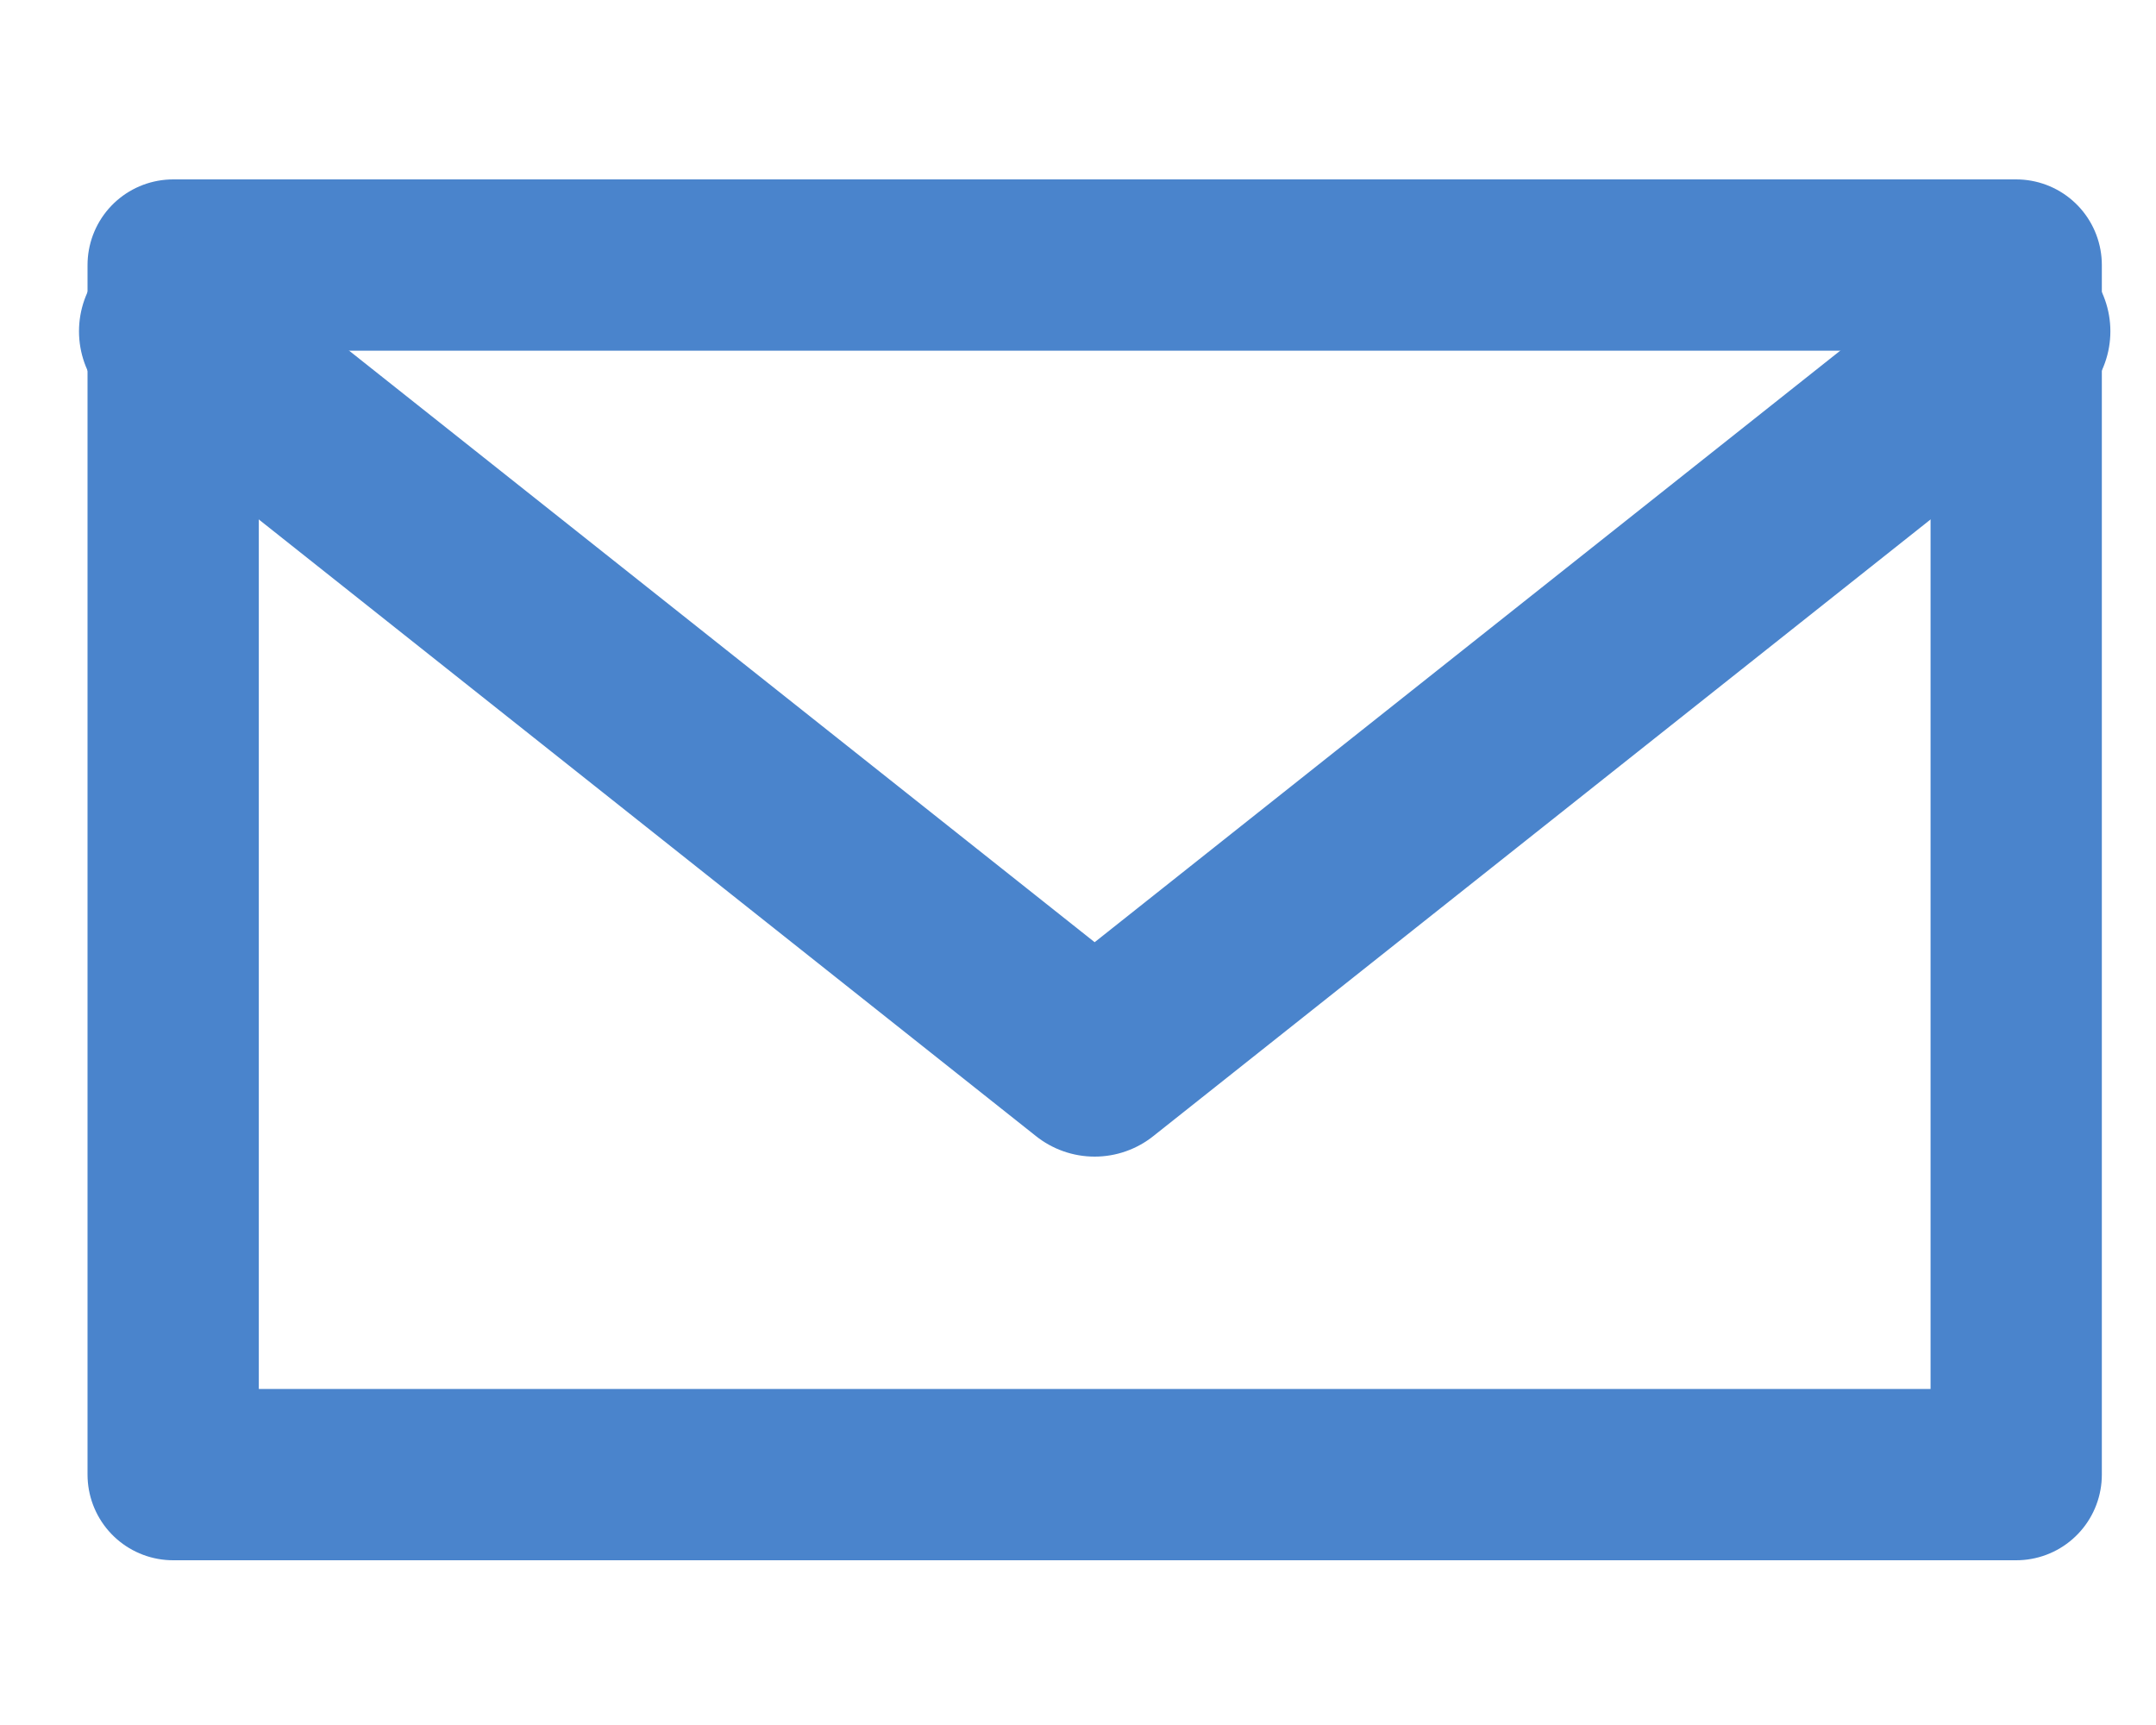
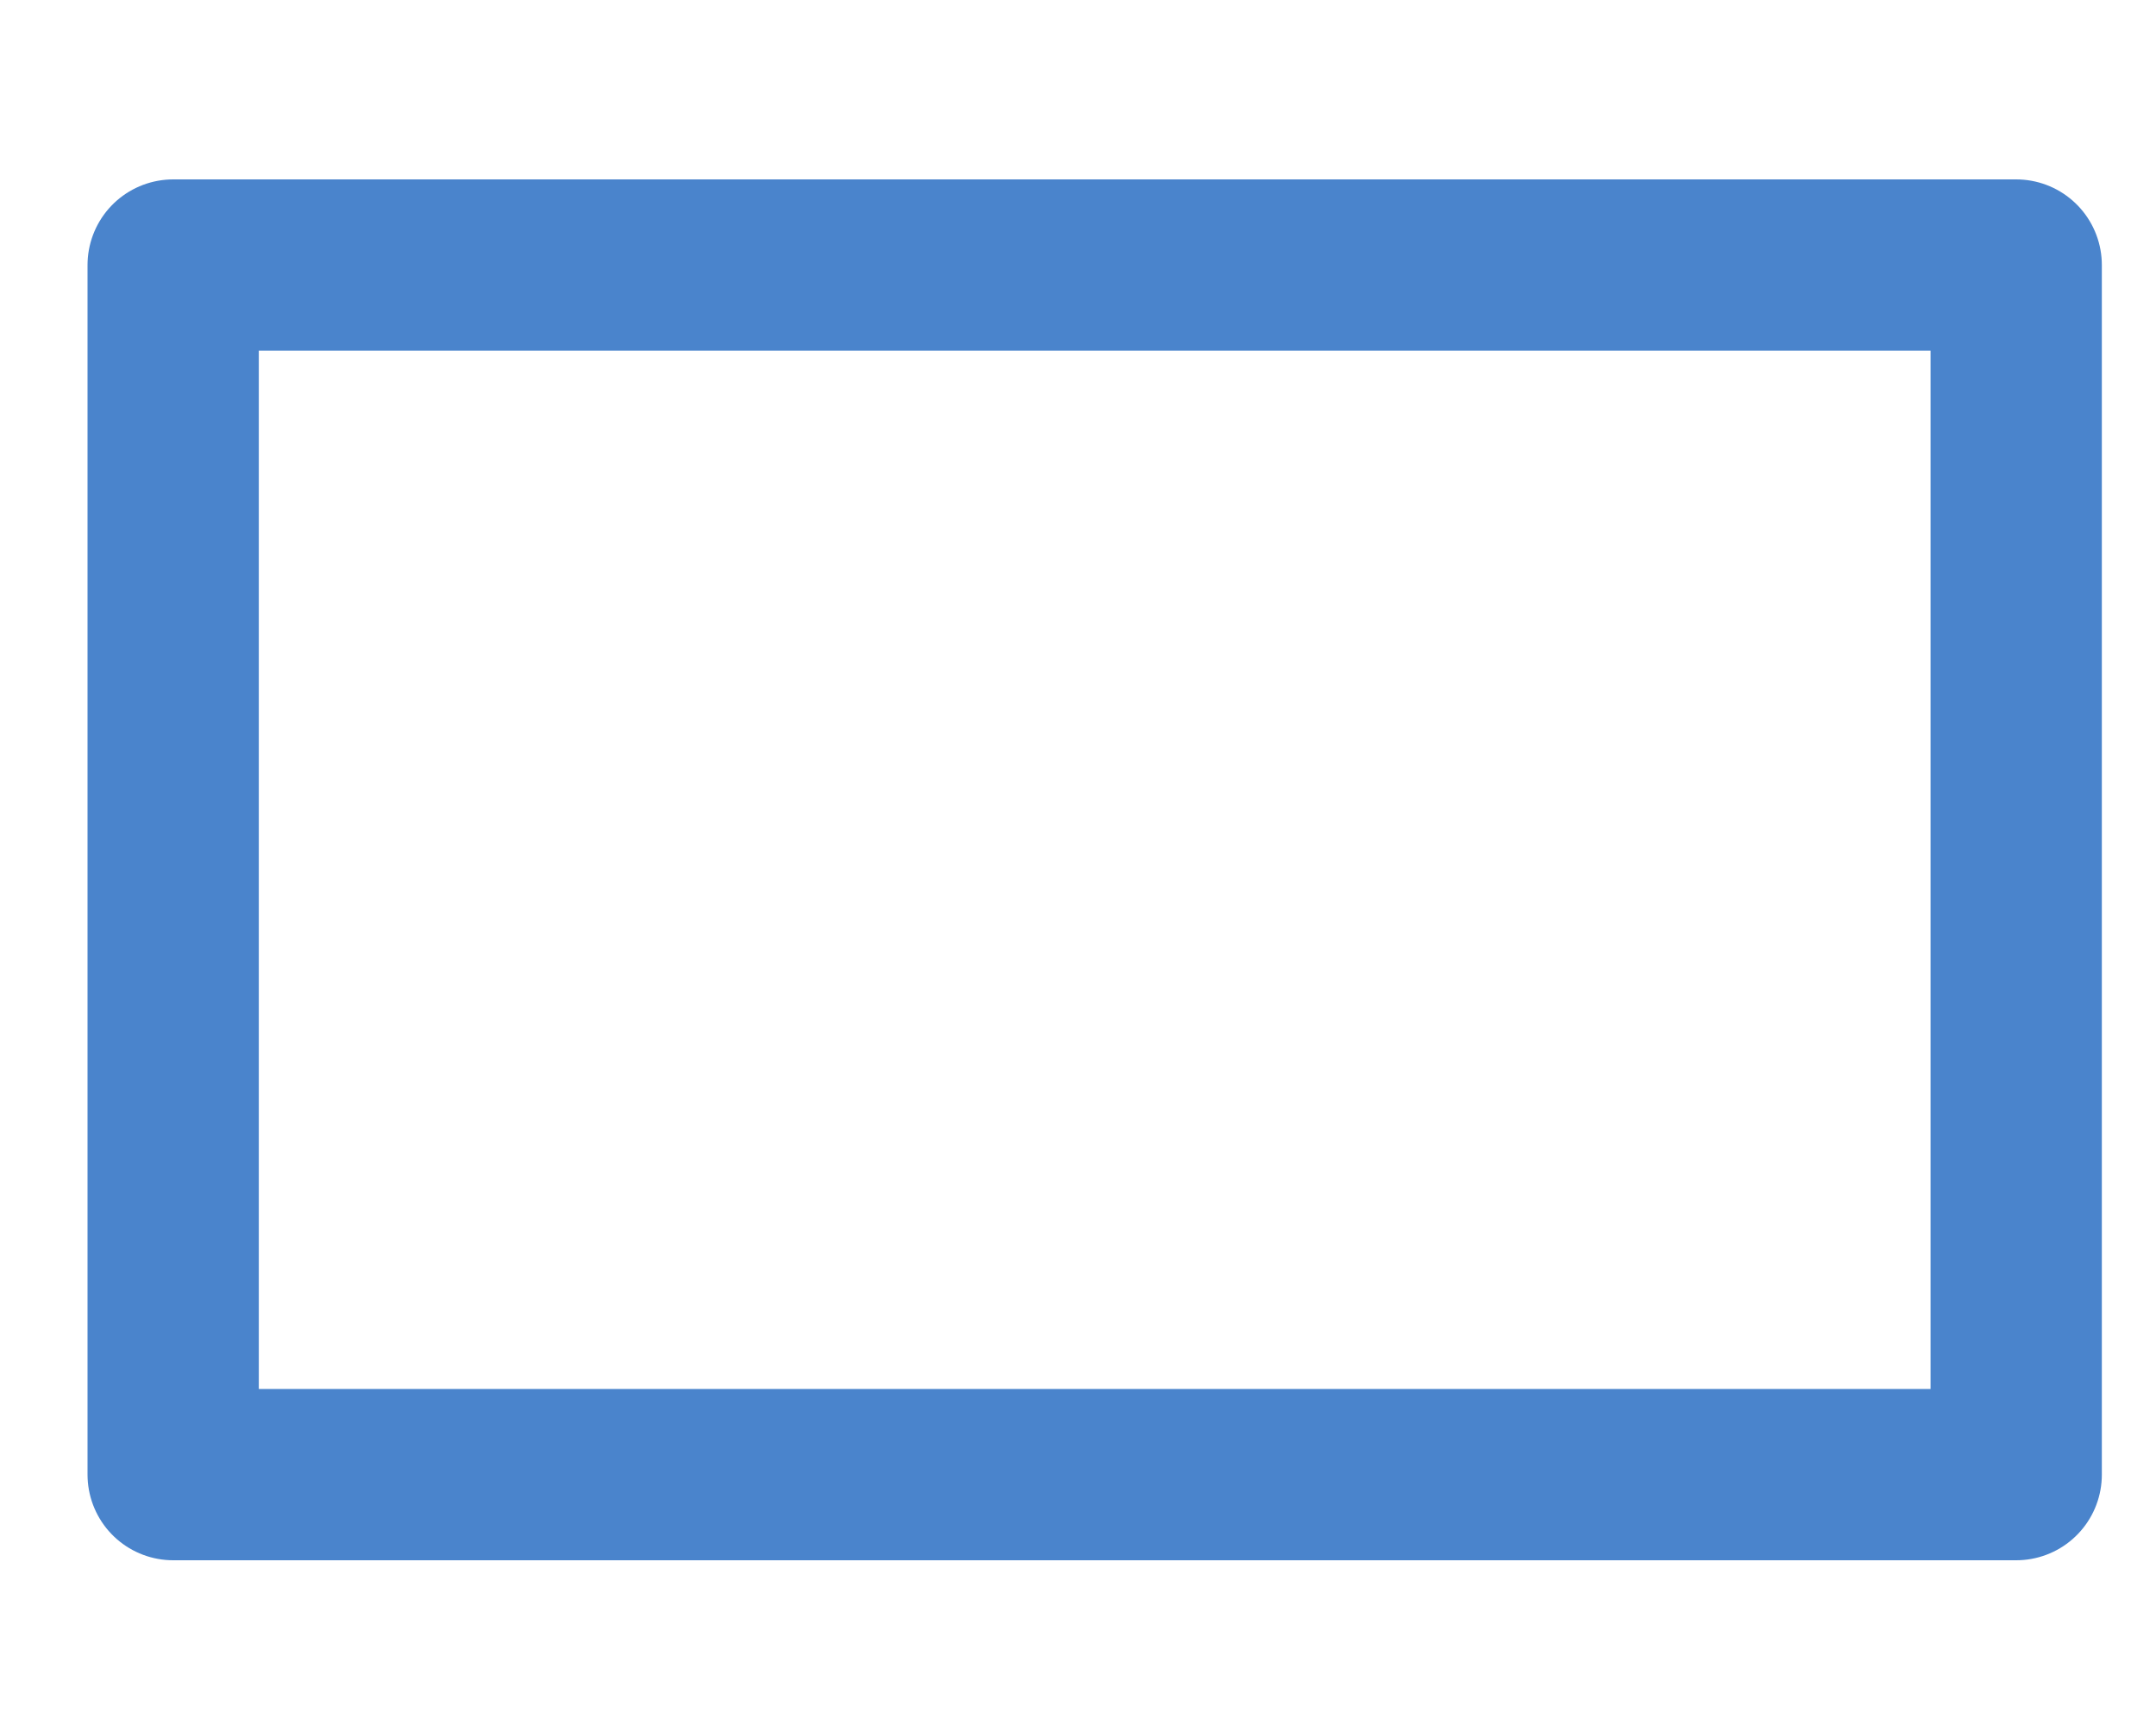
<svg xmlns="http://www.w3.org/2000/svg" fill="none" viewBox="0 0 25 20">
  <path stroke-linejoin="round" stroke-linecap="round" stroke-width="1.986" stroke="#4A84CC" d="M2.008 17.097H23.379V3.073H2.008V17.097Z" clip-rule="evenodd" fill-rule="evenodd" />
-   <path stroke-linejoin="round" stroke-linecap="round" stroke-width="2.184" stroke="#4A84CC" d="M23.379 3.841L12.693 12.318L2.008 3.841" />
</svg>